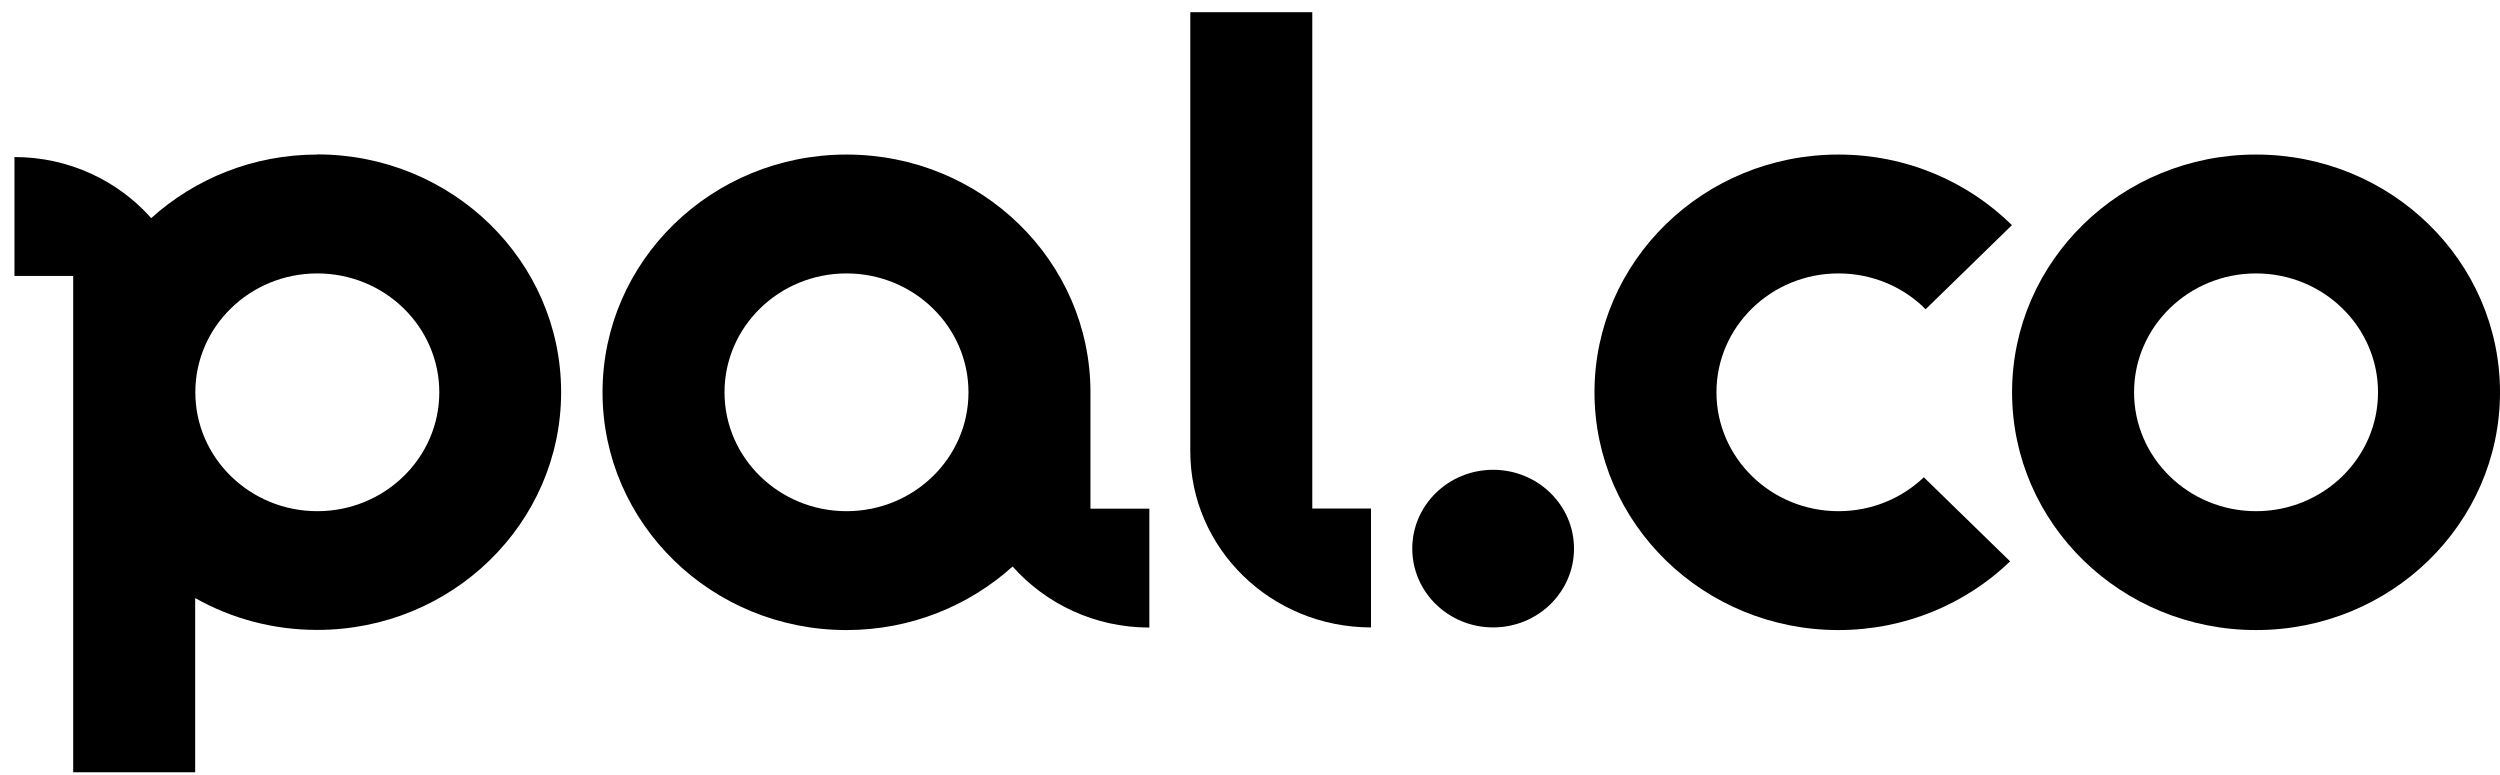
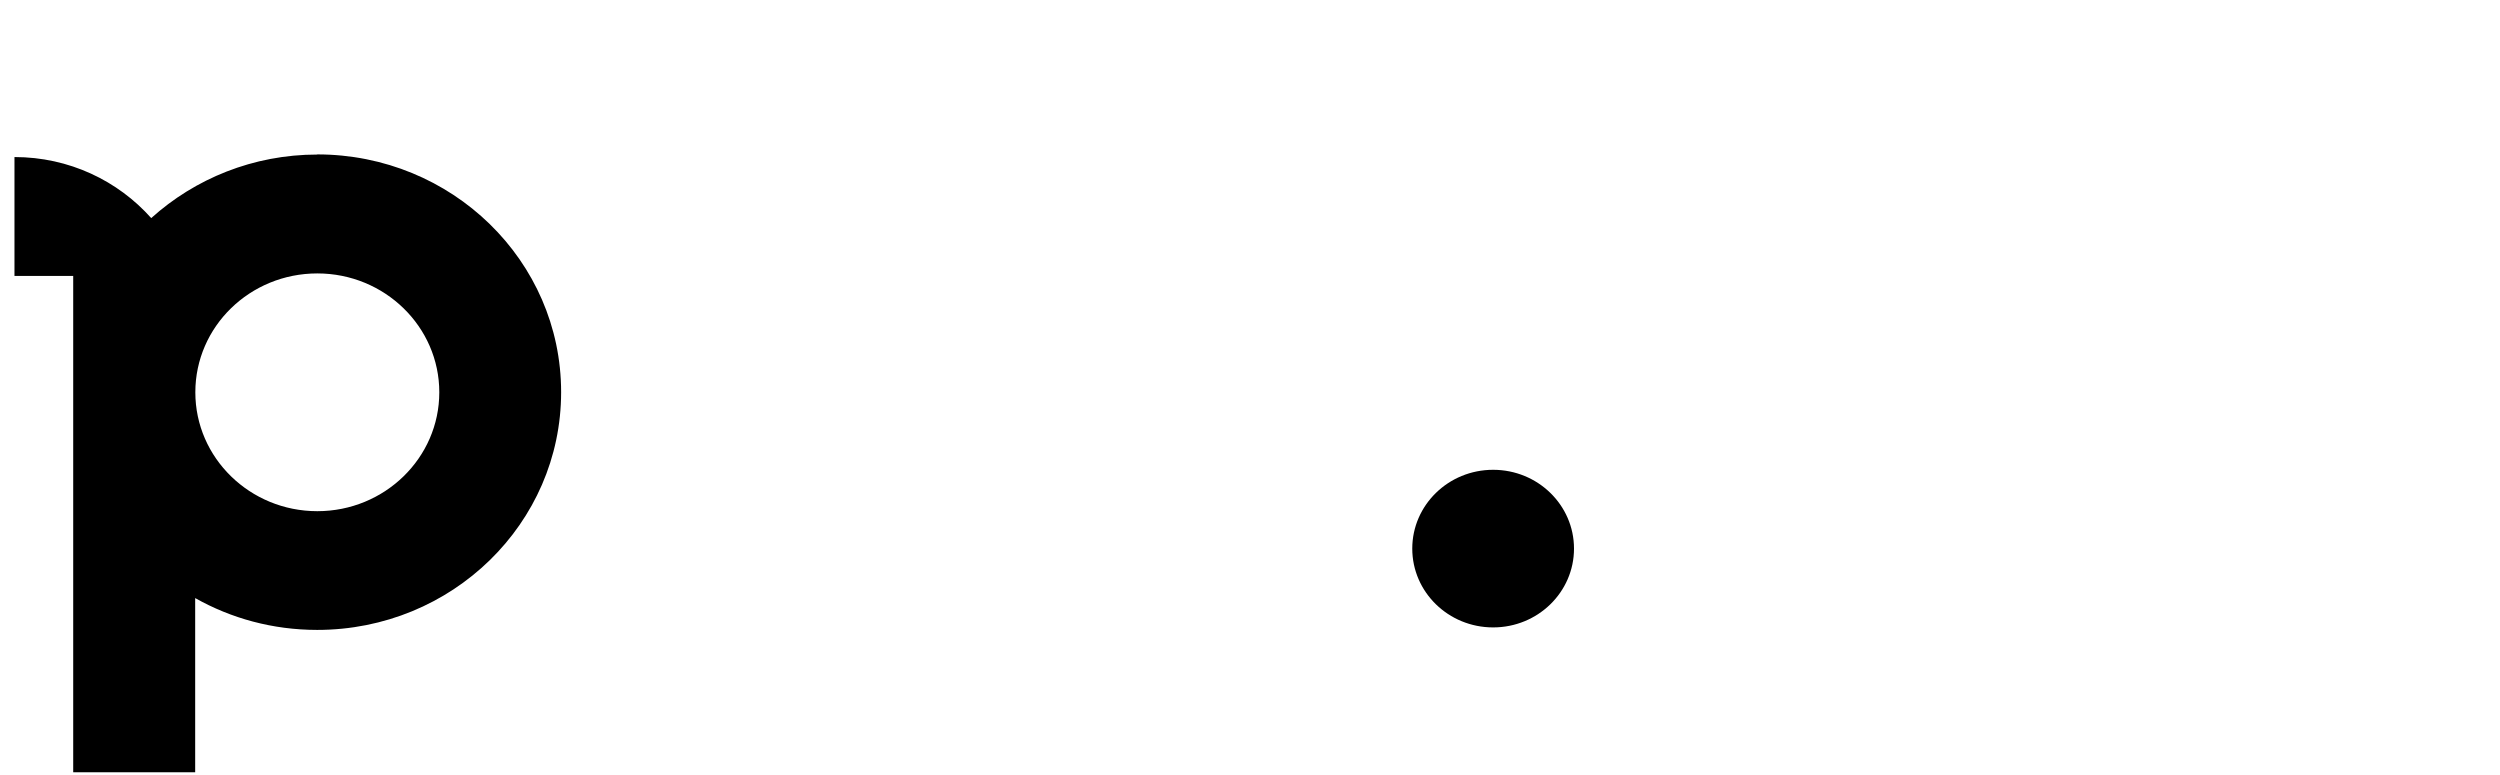
<svg xmlns="http://www.w3.org/2000/svg" width="171" height="53" viewBox="0 0 171 53" fill="none">
-   <path d="M154.313 10.571C145.094 10.571 137.626 17.849 137.626 26.834C137.626 35.818 145.094 43.096 154.313 43.096C163.532 43.096 171 35.818 171 26.834C171 17.849 163.532 10.571 154.313 10.571ZM154.313 34.965C149.709 34.965 145.97 31.321 145.97 26.834C145.97 22.346 149.709 18.702 154.313 18.702C158.918 18.702 162.657 22.346 162.657 26.834C162.657 31.321 158.918 34.965 154.313 34.965Z" fill="black" />
-   <path d="M74.587 34.784V26.834C74.587 17.849 67.119 10.571 57.9 10.571C48.681 10.571 41.213 17.849 41.213 26.834C41.213 35.818 48.681 43.096 57.9 43.096C62.288 43.096 66.275 41.44 69.262 38.749C71.528 41.299 74.876 42.925 78.615 42.925V34.794H74.597L74.587 34.784ZM57.9 34.965C53.296 34.965 49.557 31.321 49.557 26.834C49.557 22.346 53.296 18.702 57.9 18.702C62.505 18.702 66.244 22.346 66.244 26.834C66.244 31.331 62.505 34.965 57.9 34.965Z" fill="black" />
  <path d="M102.131 42.915C105.186 42.915 107.662 40.502 107.662 37.525C107.662 34.547 105.186 32.134 102.131 32.134C99.076 32.134 96.599 34.547 96.599 37.525C96.599 40.502 99.076 42.915 102.131 42.915Z" fill="black" />
-   <path d="M131.59 32.646C130.086 34.081 128.026 34.965 125.75 34.965C121.145 34.965 117.406 31.321 117.406 26.834C117.406 22.346 121.145 18.702 125.75 18.702C128.088 18.702 130.2 19.636 131.714 21.152L137.616 15.399C134.588 12.418 130.395 10.571 125.75 10.571C116.531 10.571 109.063 17.849 109.063 26.834C109.063 35.818 116.531 43.096 125.75 43.096C130.323 43.096 134.474 41.299 137.492 38.398L131.59 32.646Z" fill="black" />
  <path d="M21.704 10.571C17.316 10.571 13.33 12.227 10.343 14.918C8.077 12.368 4.729 10.742 0.99 10.742V18.873H5.007V52.824H13.35V40.908C15.802 42.293 18.655 43.086 21.694 43.086C30.913 43.086 38.381 35.808 38.381 26.823C38.381 17.839 30.913 10.561 21.694 10.561L21.704 10.571ZM21.704 34.965C17.1 34.965 13.361 31.321 13.361 26.834C13.361 22.336 17.1 18.702 21.704 18.702C26.308 18.702 30.048 22.346 30.048 26.834C30.048 31.321 26.308 34.965 21.704 34.965Z" fill="black" />
-   <path d="M93.777 42.915V34.784H89.76V0.833H81.416V30.869C81.416 37.525 86.948 42.915 93.777 42.915Z" fill="black" />
</svg>